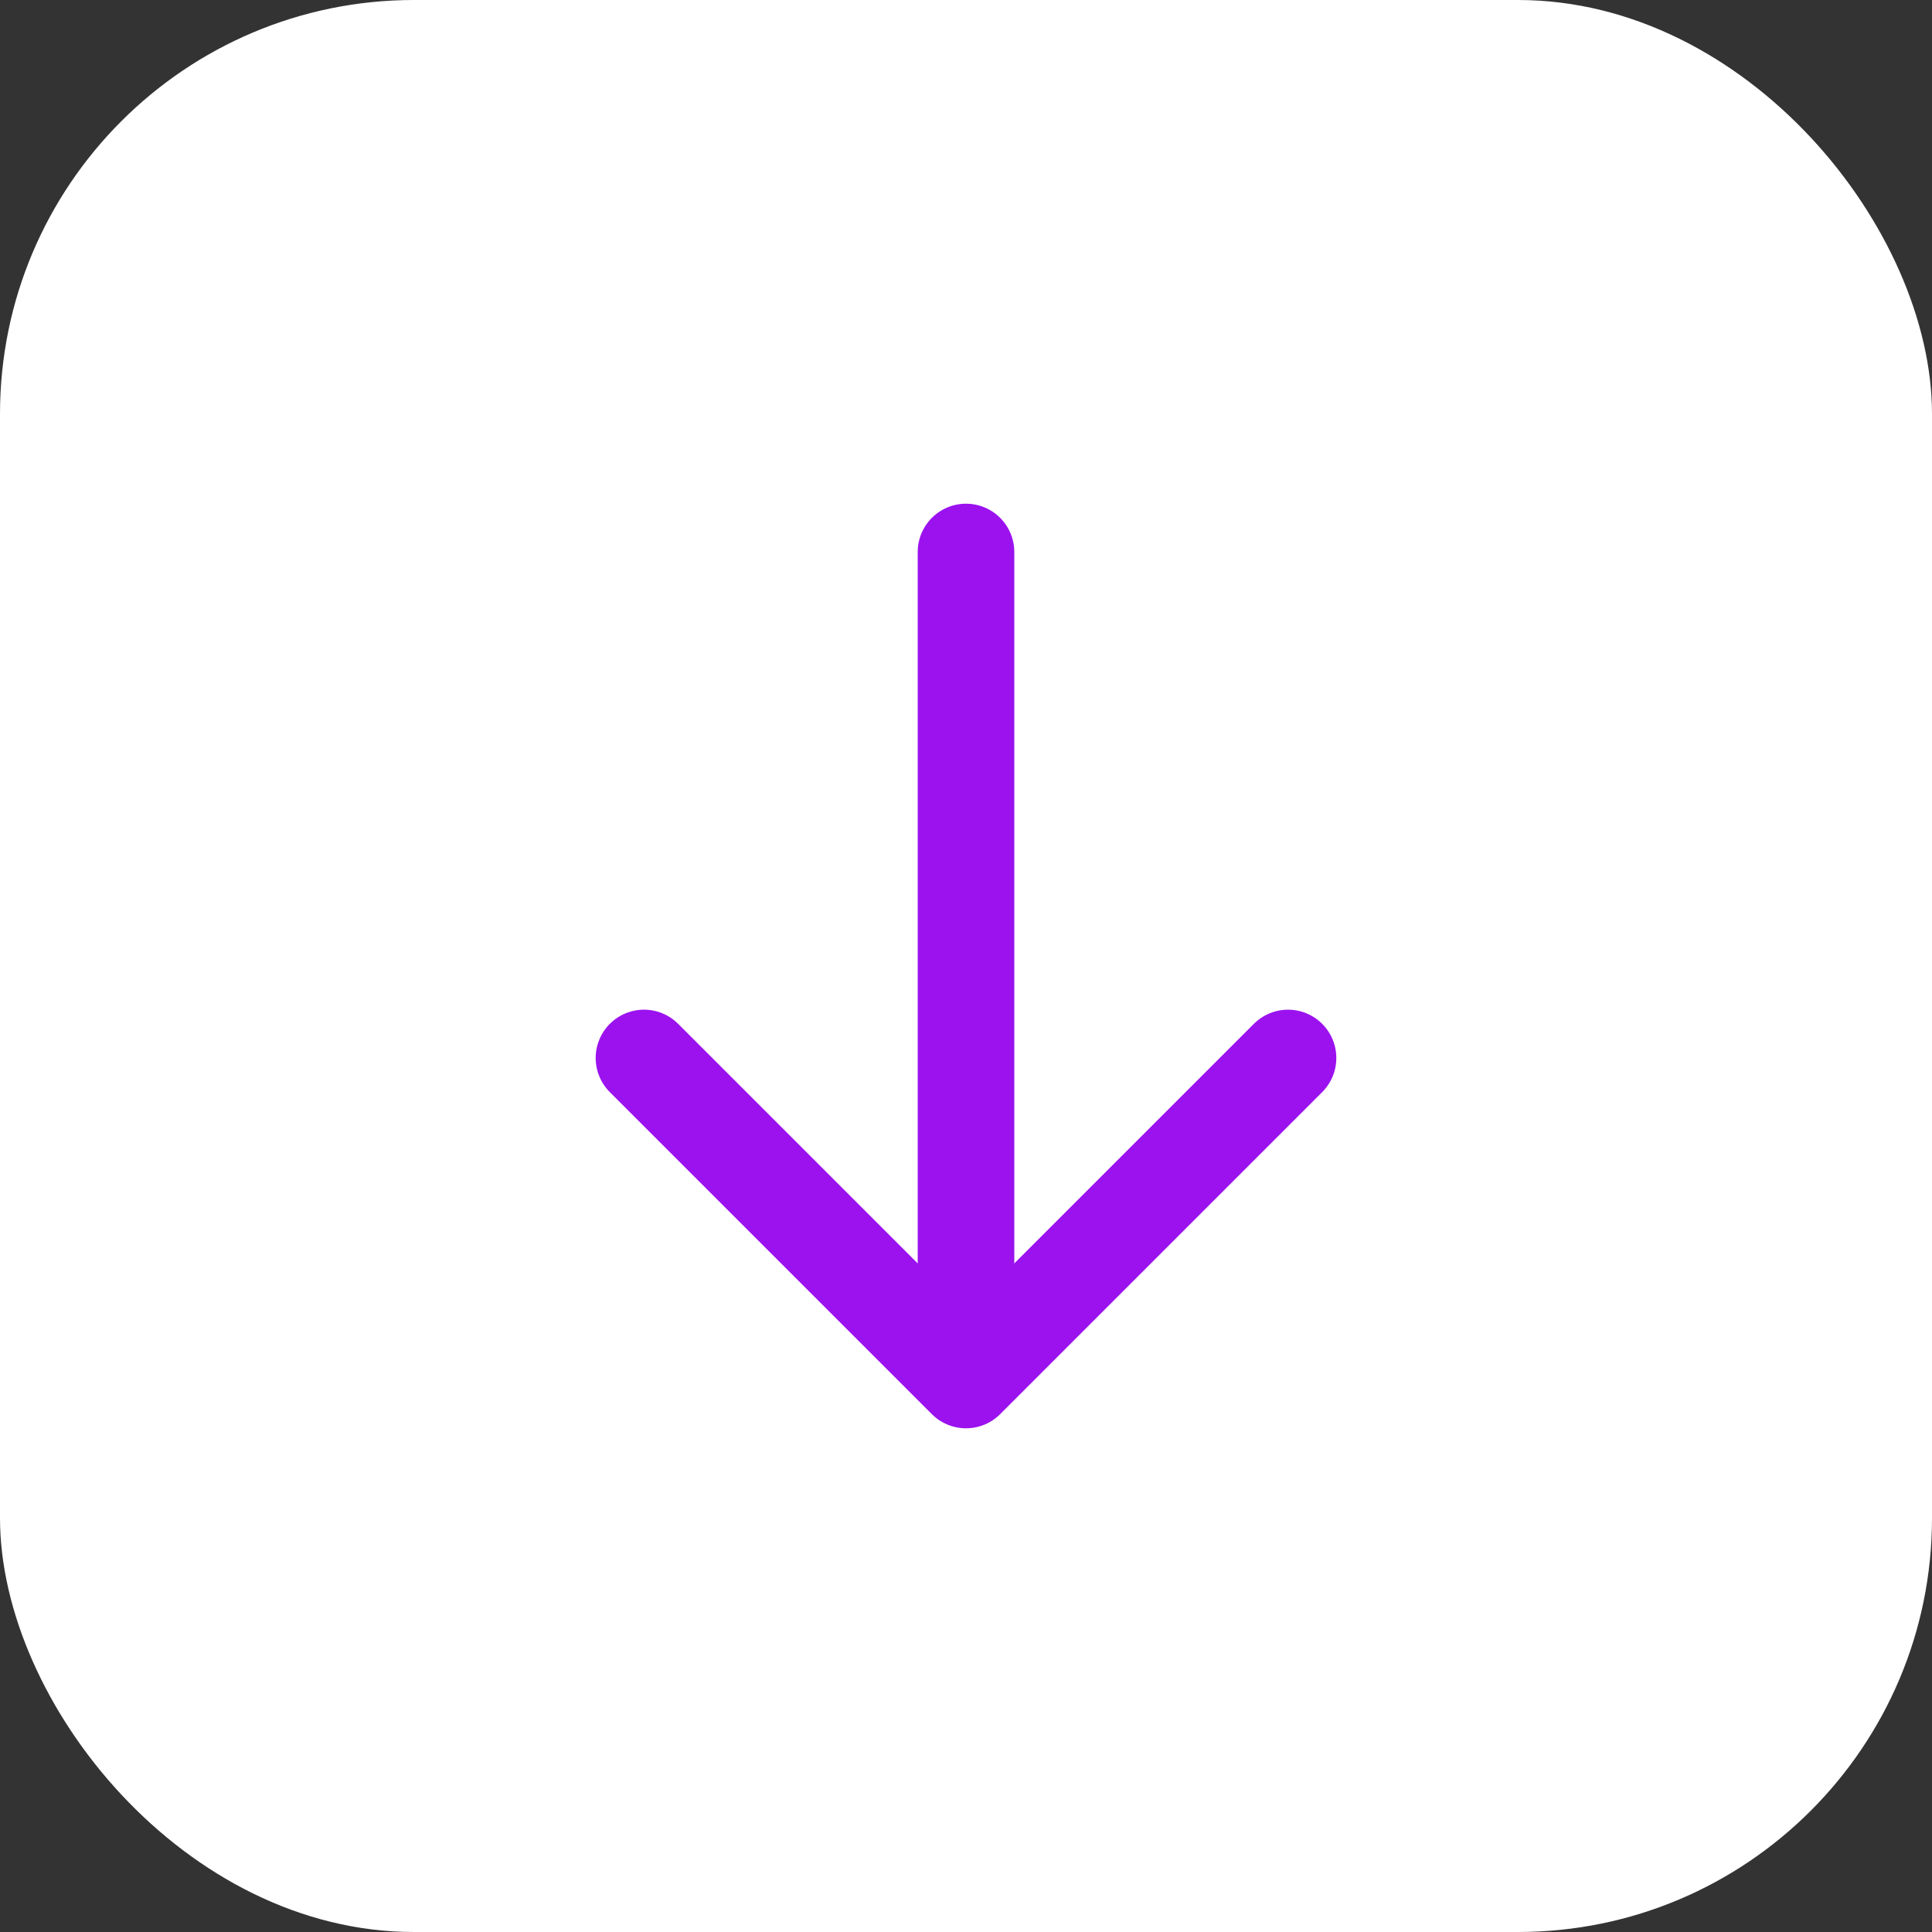
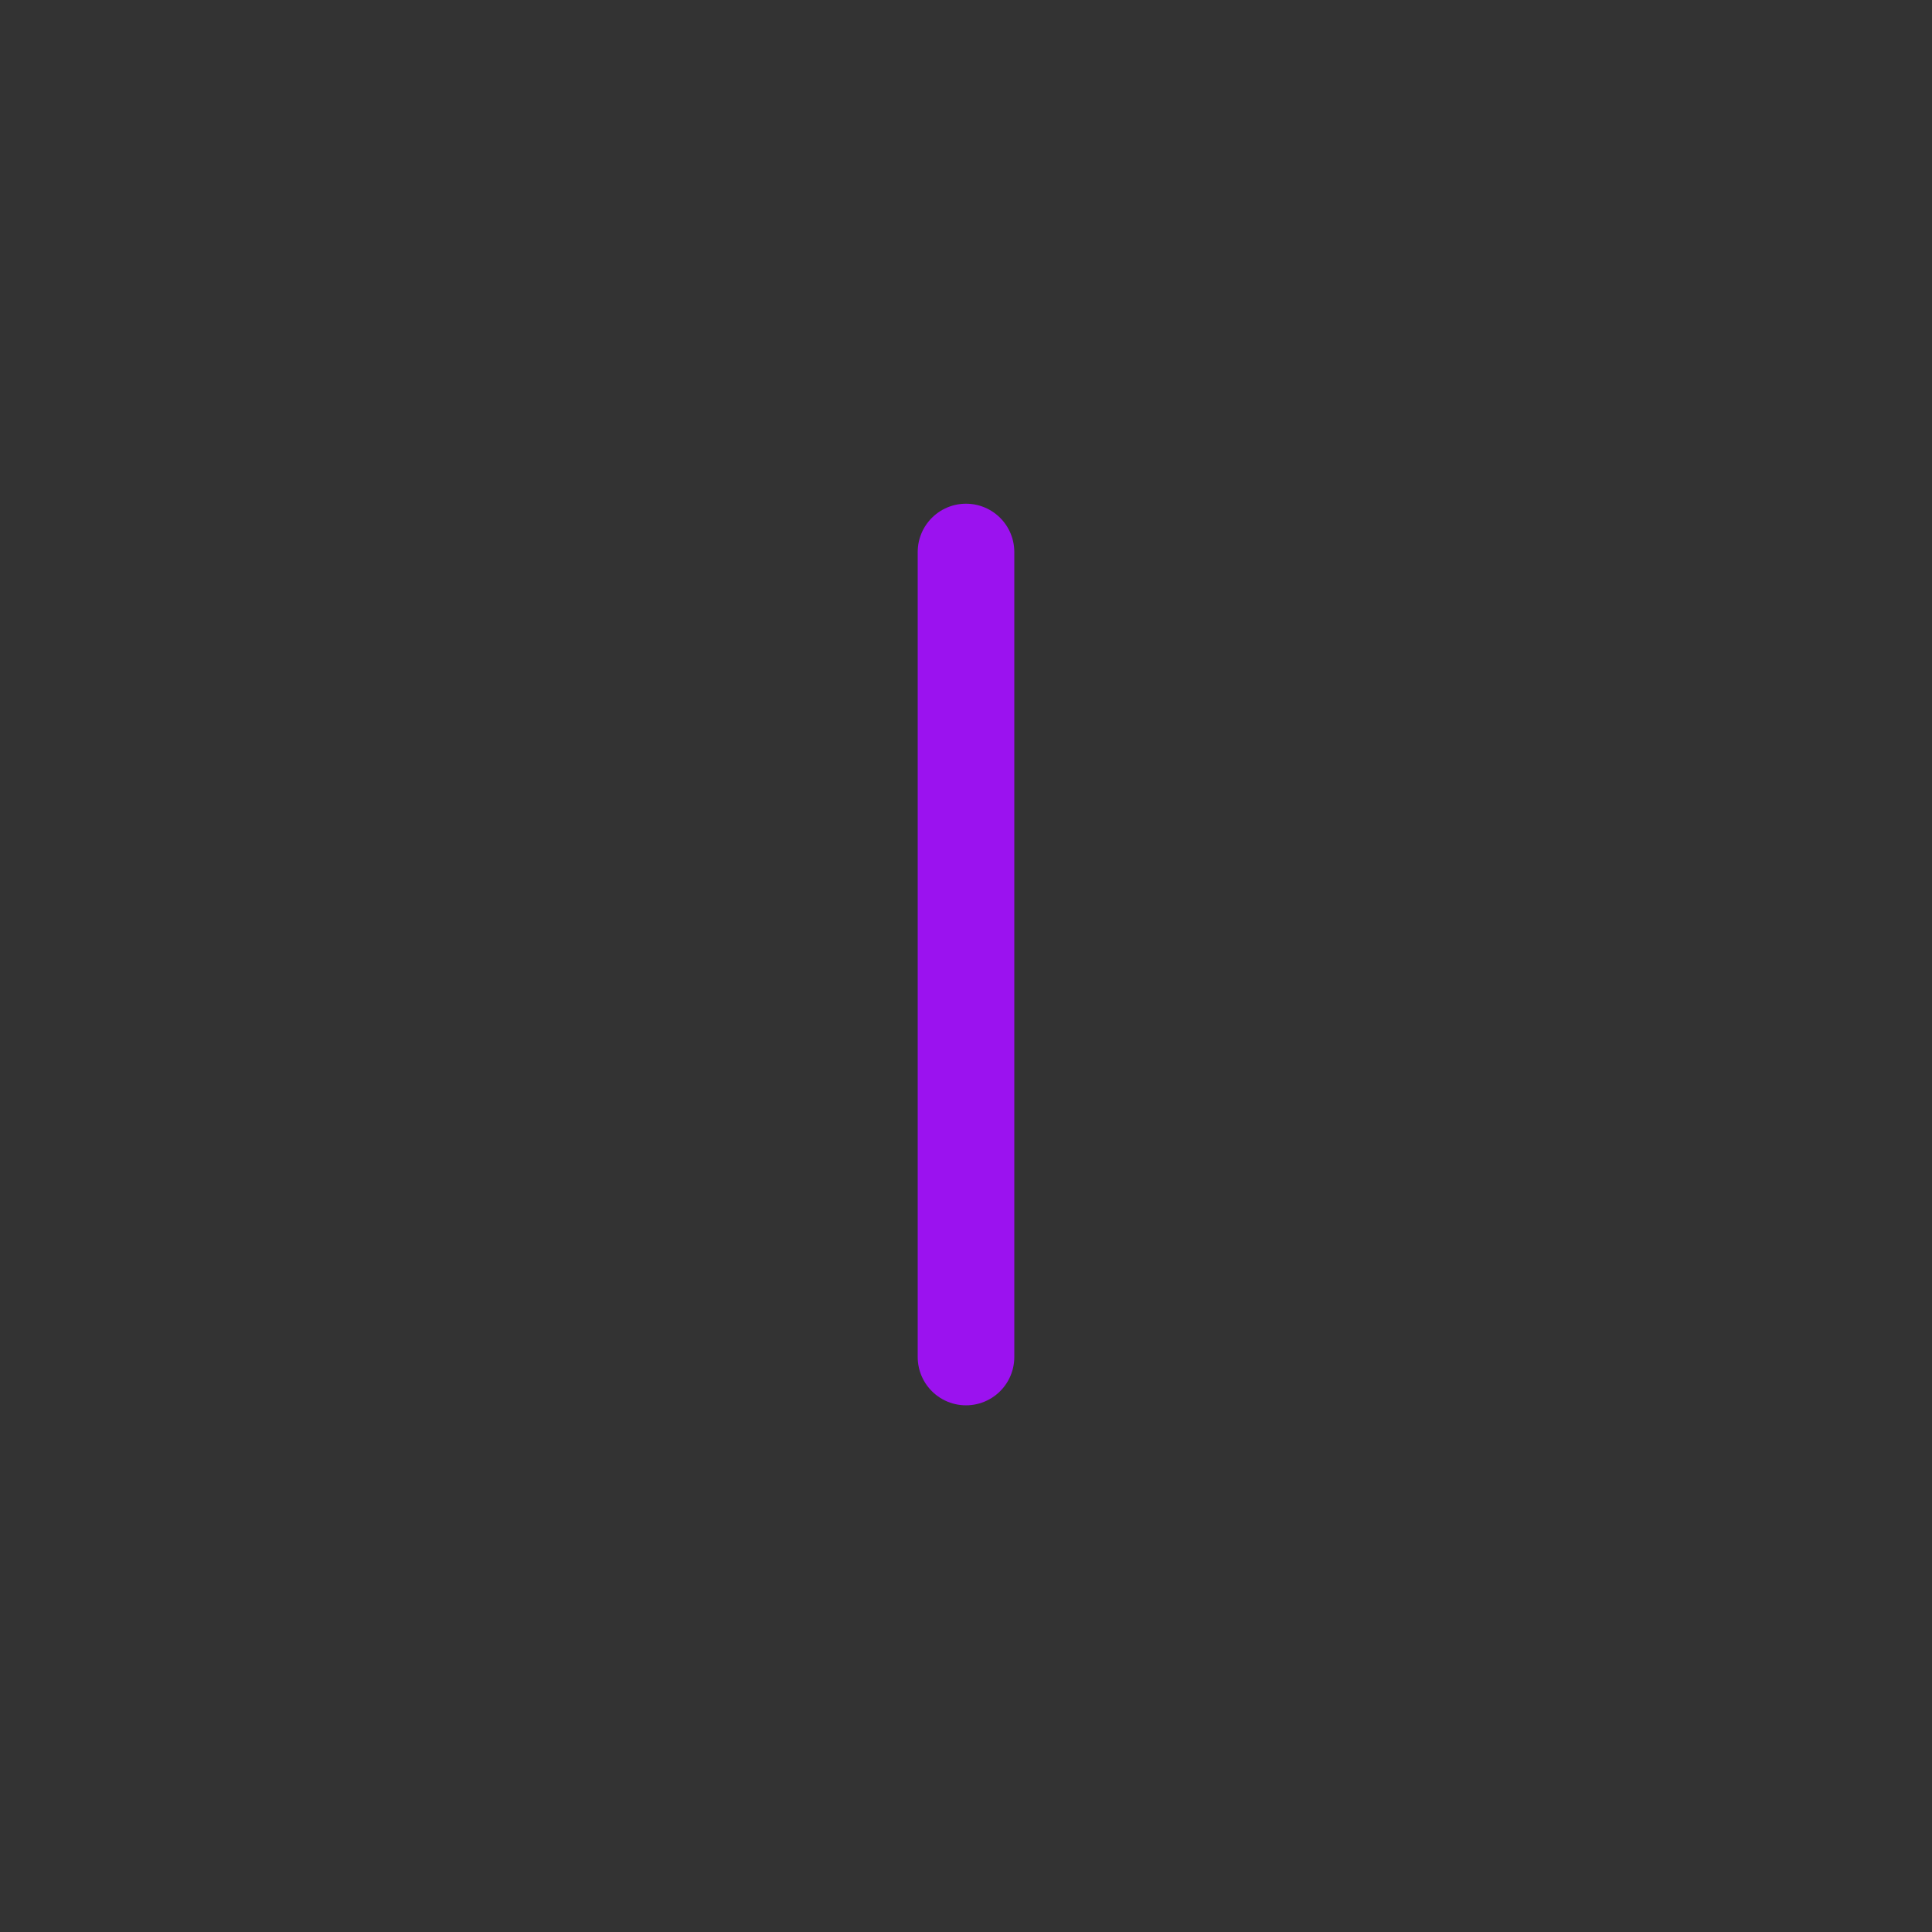
<svg xmlns="http://www.w3.org/2000/svg" width="28" height="28" viewBox="0 0 28 28" fill="none">
  <rect x="0" y="0" width="28" height="28" fill="#333333" stroke="none" />
-   <rect width="28" height="28" rx="6" fill="white" />
  <path d="M14 8V19.667" stroke="#9B12EF" stroke-width="1.4" stroke-linecap="round" stroke-linejoin="round" />
-   <path d="M18.667 15.333L14 20L9.333 15.333" stroke="#9B12EF" stroke-width="1.4" stroke-linecap="round" stroke-linejoin="round" />
</svg>